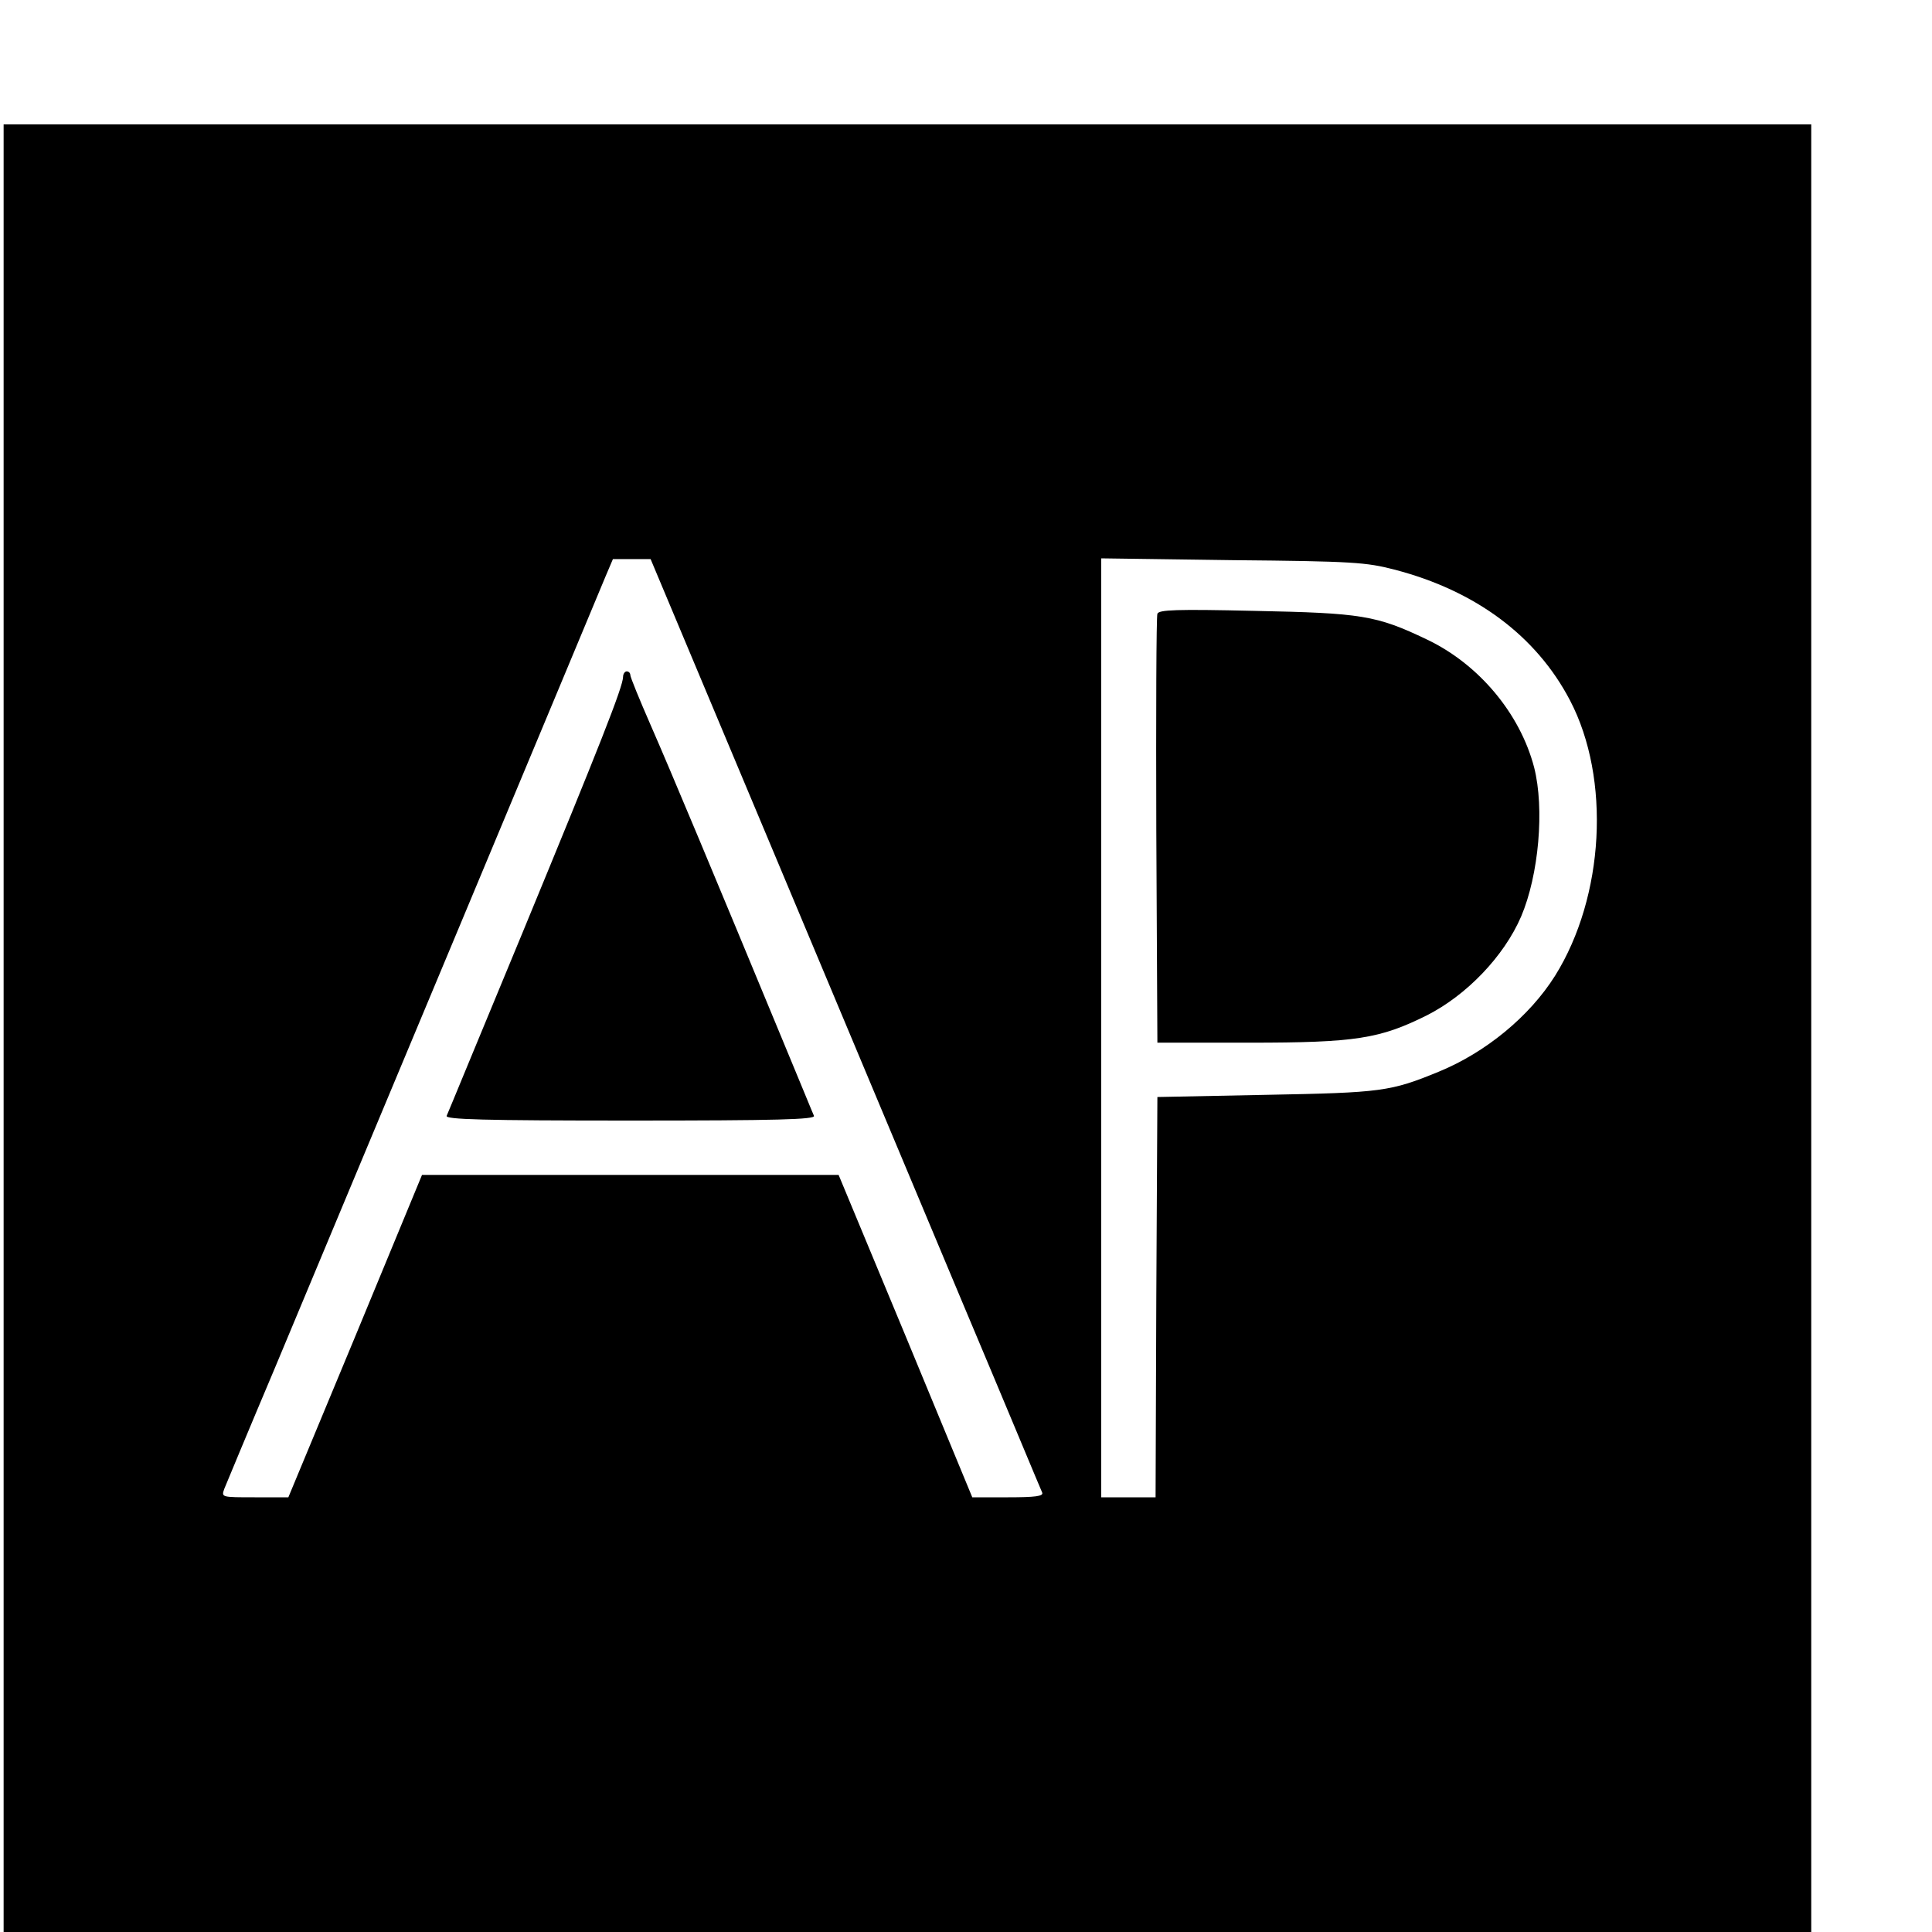
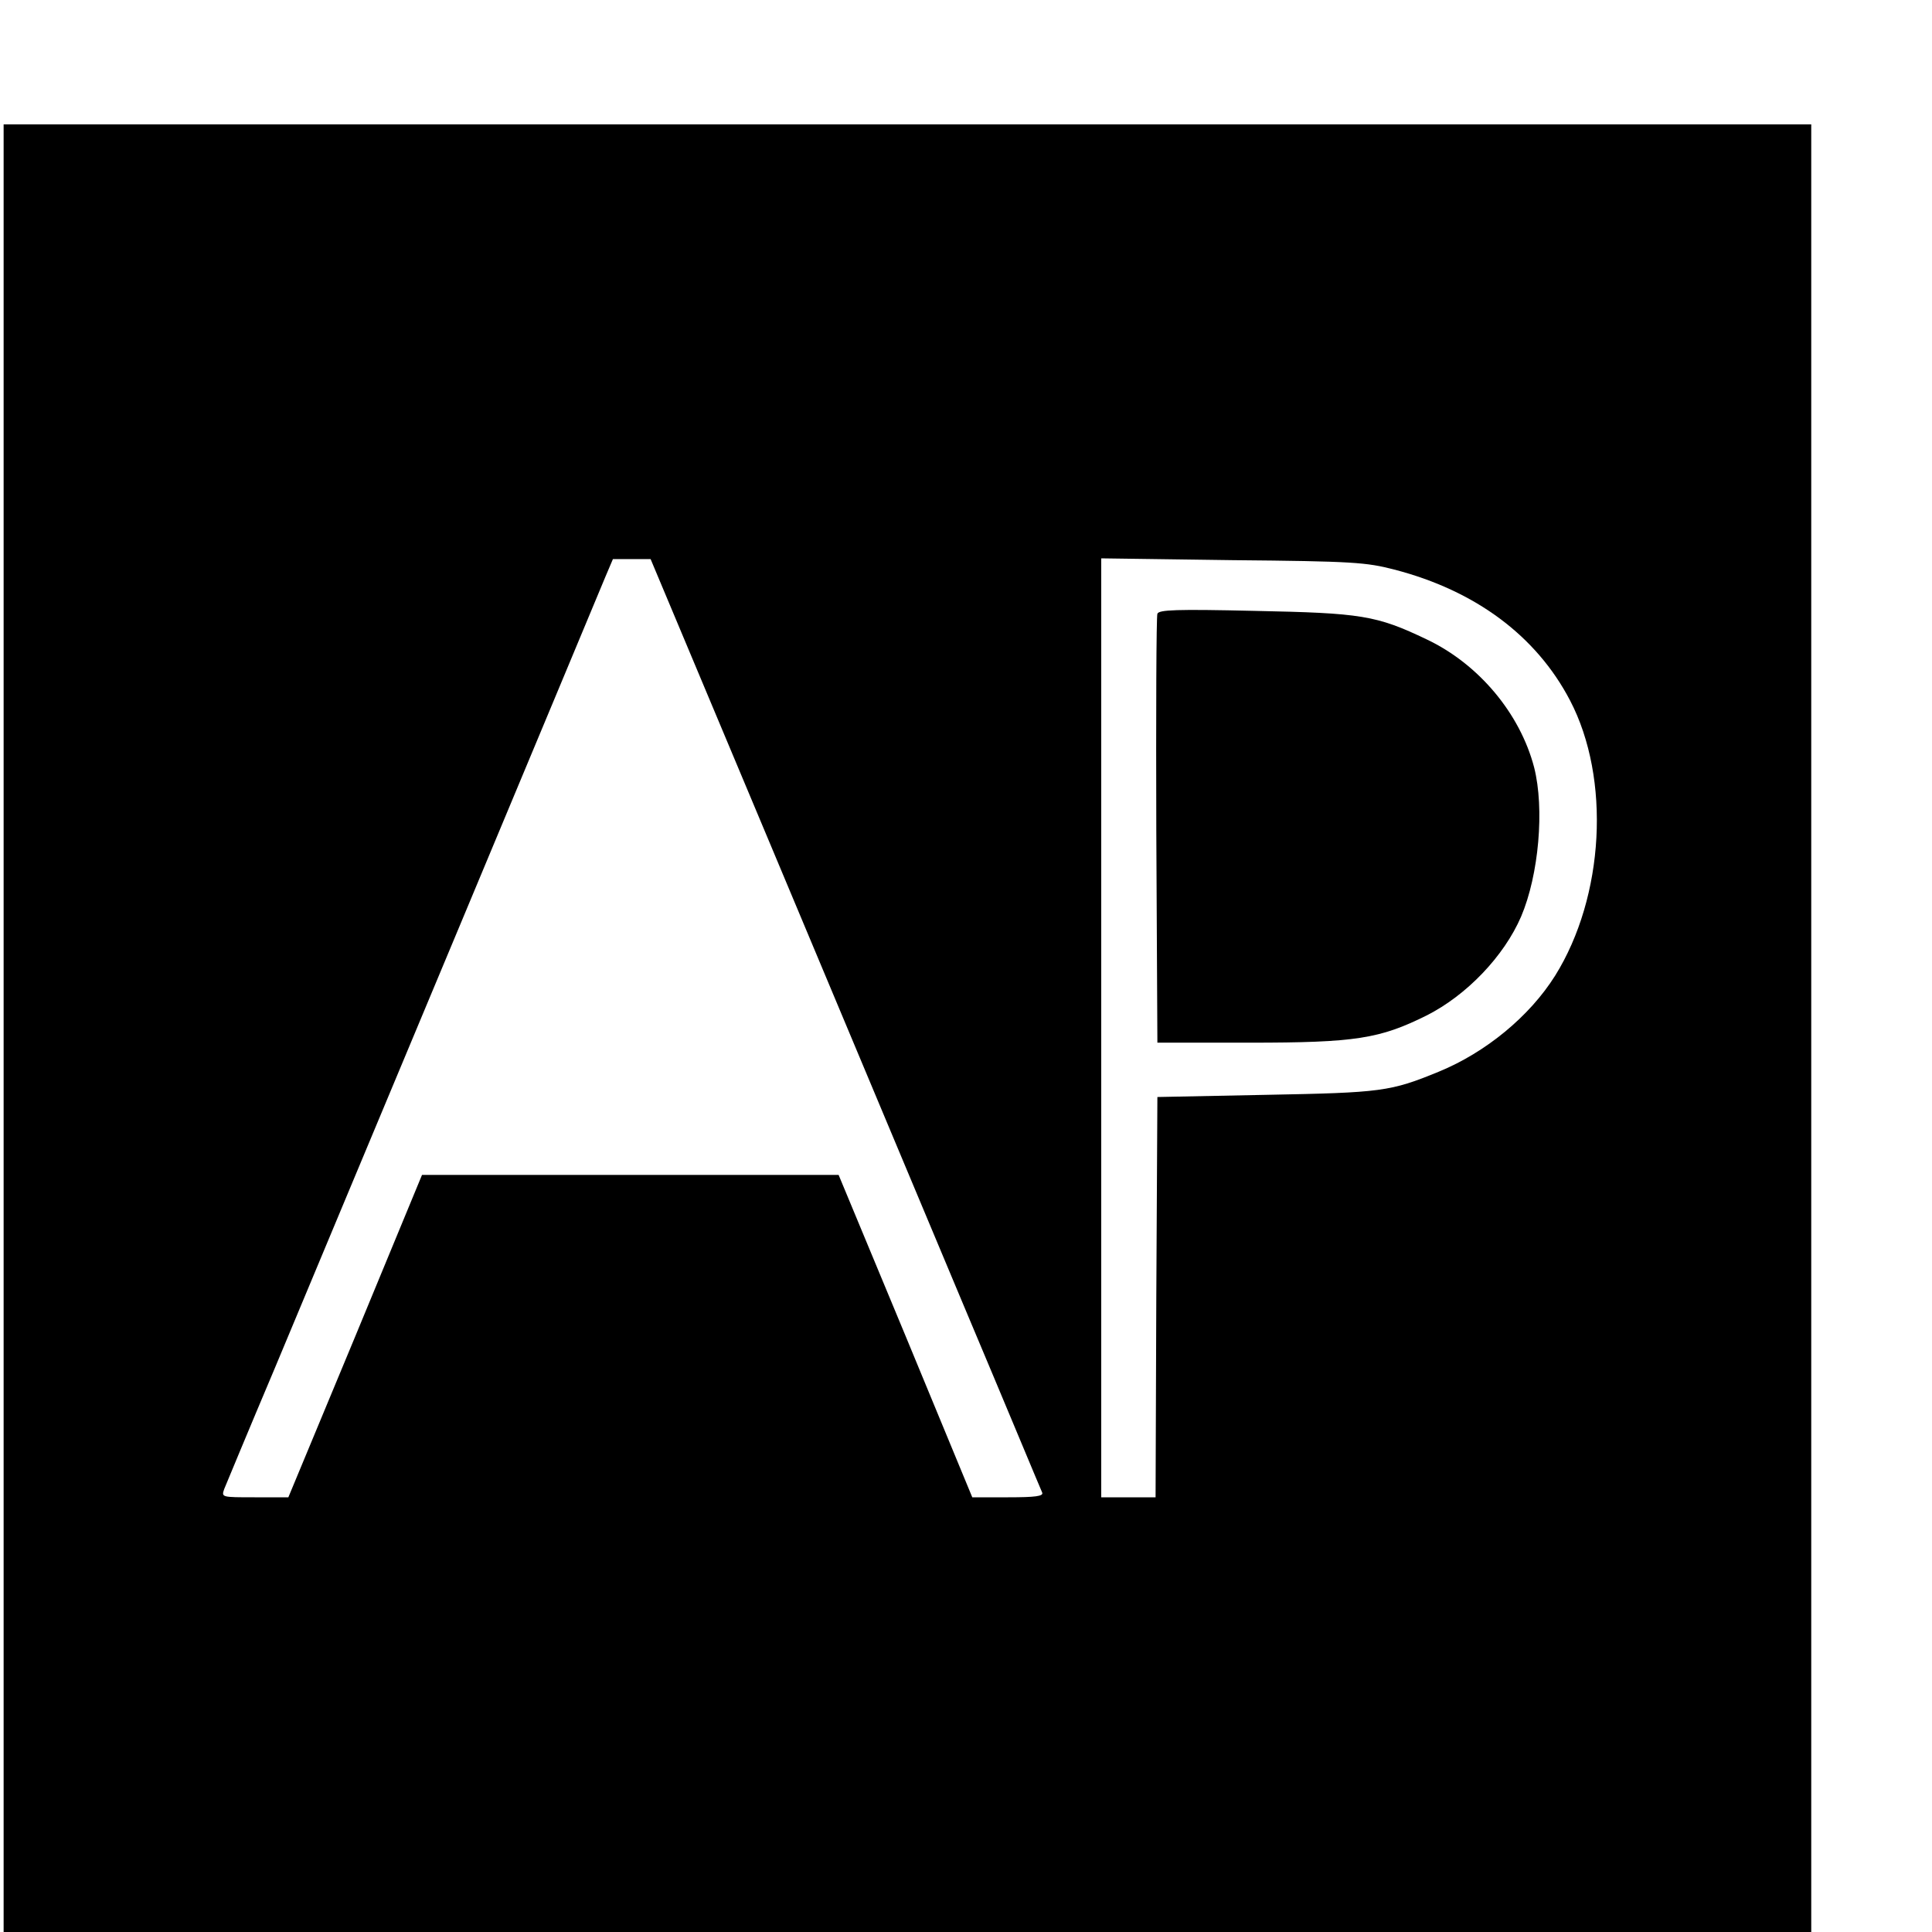
<svg xmlns="http://www.w3.org/2000/svg" version="1.0" width="16pt" height="16pt" viewBox="0 0 16 16" preserveAspectRatio="xMidYMid meet">
  <g transform="translate(0,16) scale(0.003,-0.003)" fill="#000000" stroke="none">
    <path d="M10 2495 l0 -2495 2495 0 2495 0 0 2495 0 2495 -2495 0 -2495 0 0 -2495z m2110 523 c178 -425 420 -1002 538 -1283 118 -280 216 -516 219 -522 4 -10 -19 -13 -94 -13 l-99 0 -184 445 -185 445 -575 0 -575 0 -184 -445 -185 -445 -93 0 c-92 0 -92 0 -84 23 5 12 67 162 139 332 71 171 302 722 512 1225 210 503 391 936 402 963 l20 47 52 0 52 0 324 -772z m1729 743 c224 -58 392 -183 485 -361 113 -216 95 -542 -41 -760 -71 -113 -192 -212 -321 -265 -134 -55 -158 -58 -477 -64 l-300 -6 -3 -552 -2 -553 -75 0 -75 0 0 1296 0 1296 363 -5 c332 -3 369 -6 446 -26z" />
-     <path d="M1720 3465 c0 -27 -65 -191 -277 -705 -113 -272 -207 -501 -210 -507 -4 -10 101 -13 507 -13 406 0 511 3 507 13 -3 6 -44 107 -92 222 -178 430 -305 734 -359 857 -31 71 -56 132 -56 138 0 5 -4 10 -10 10 -5 0 -10 -7 -10 -15z" />
    <path d="M3195 3639 c-3 -8 -4 -277 -3 -599 l3 -585 255 0 c293 0 359 11 488 75 111 56 214 164 261 273 49 115 65 298 36 412 -39 149 -153 285 -296 353 -140 67 -181 73 -476 79 -217 5 -264 3 -268 -8z" />
  </g>
</svg>